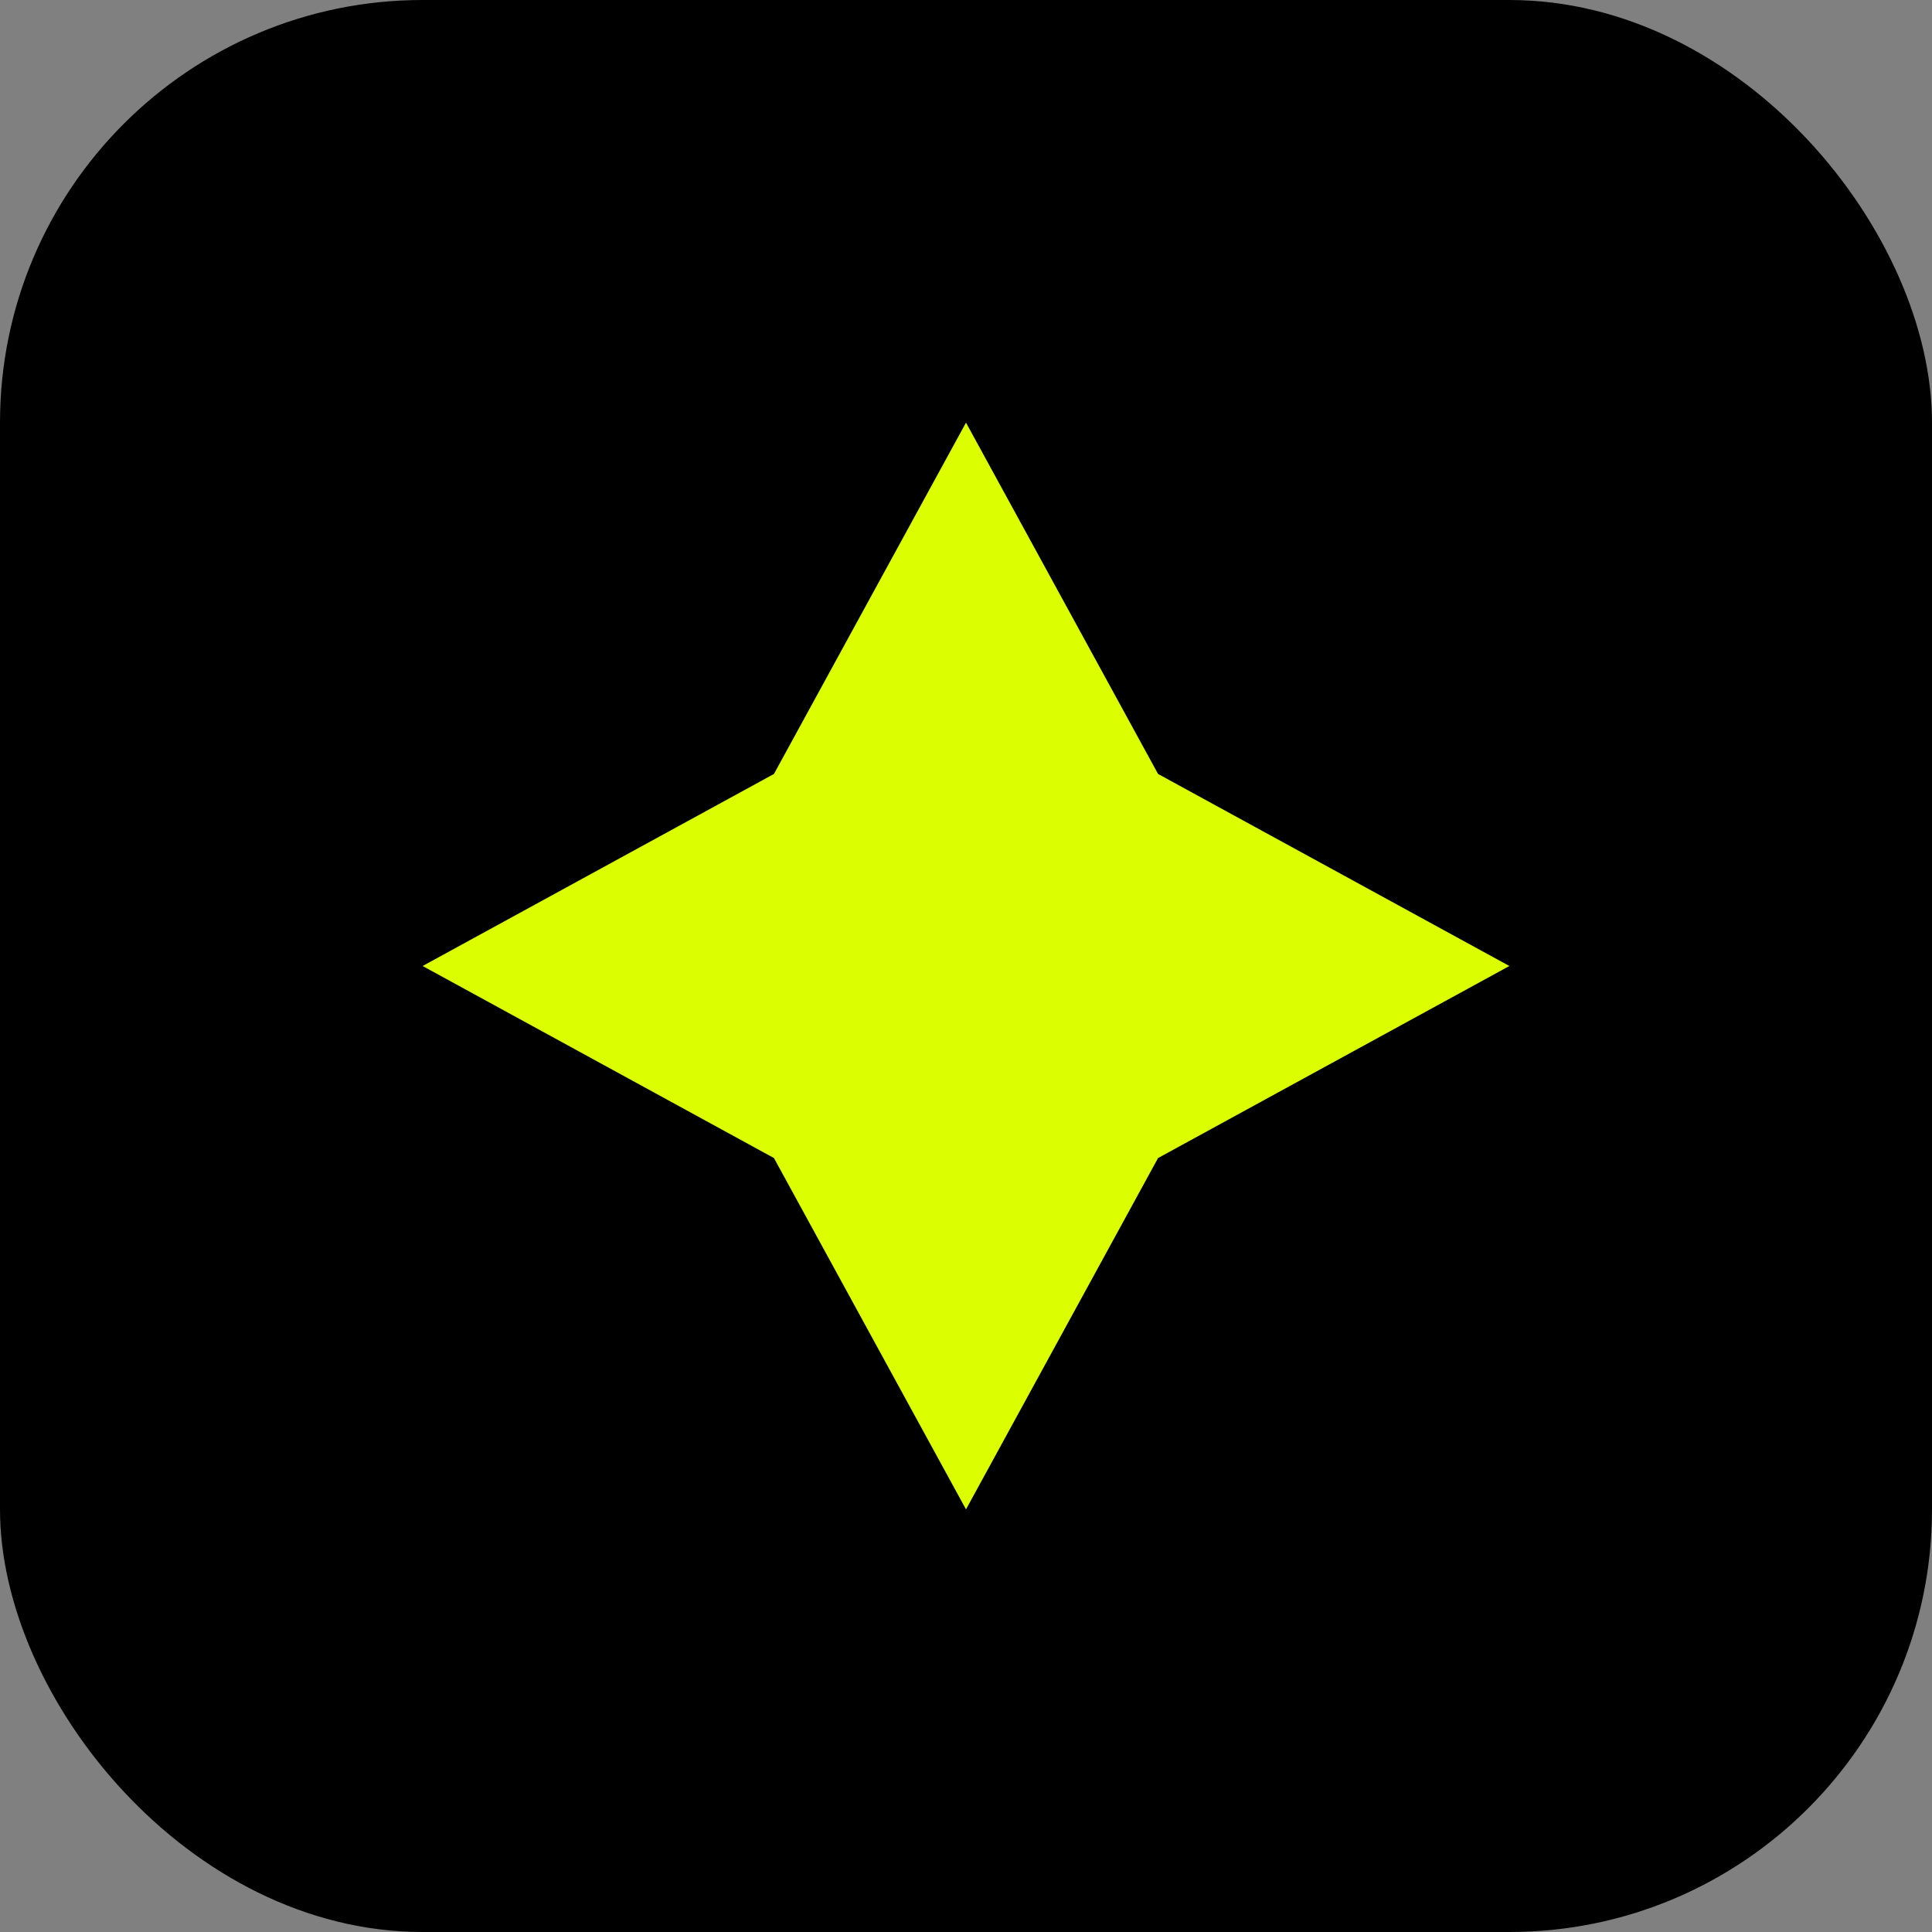
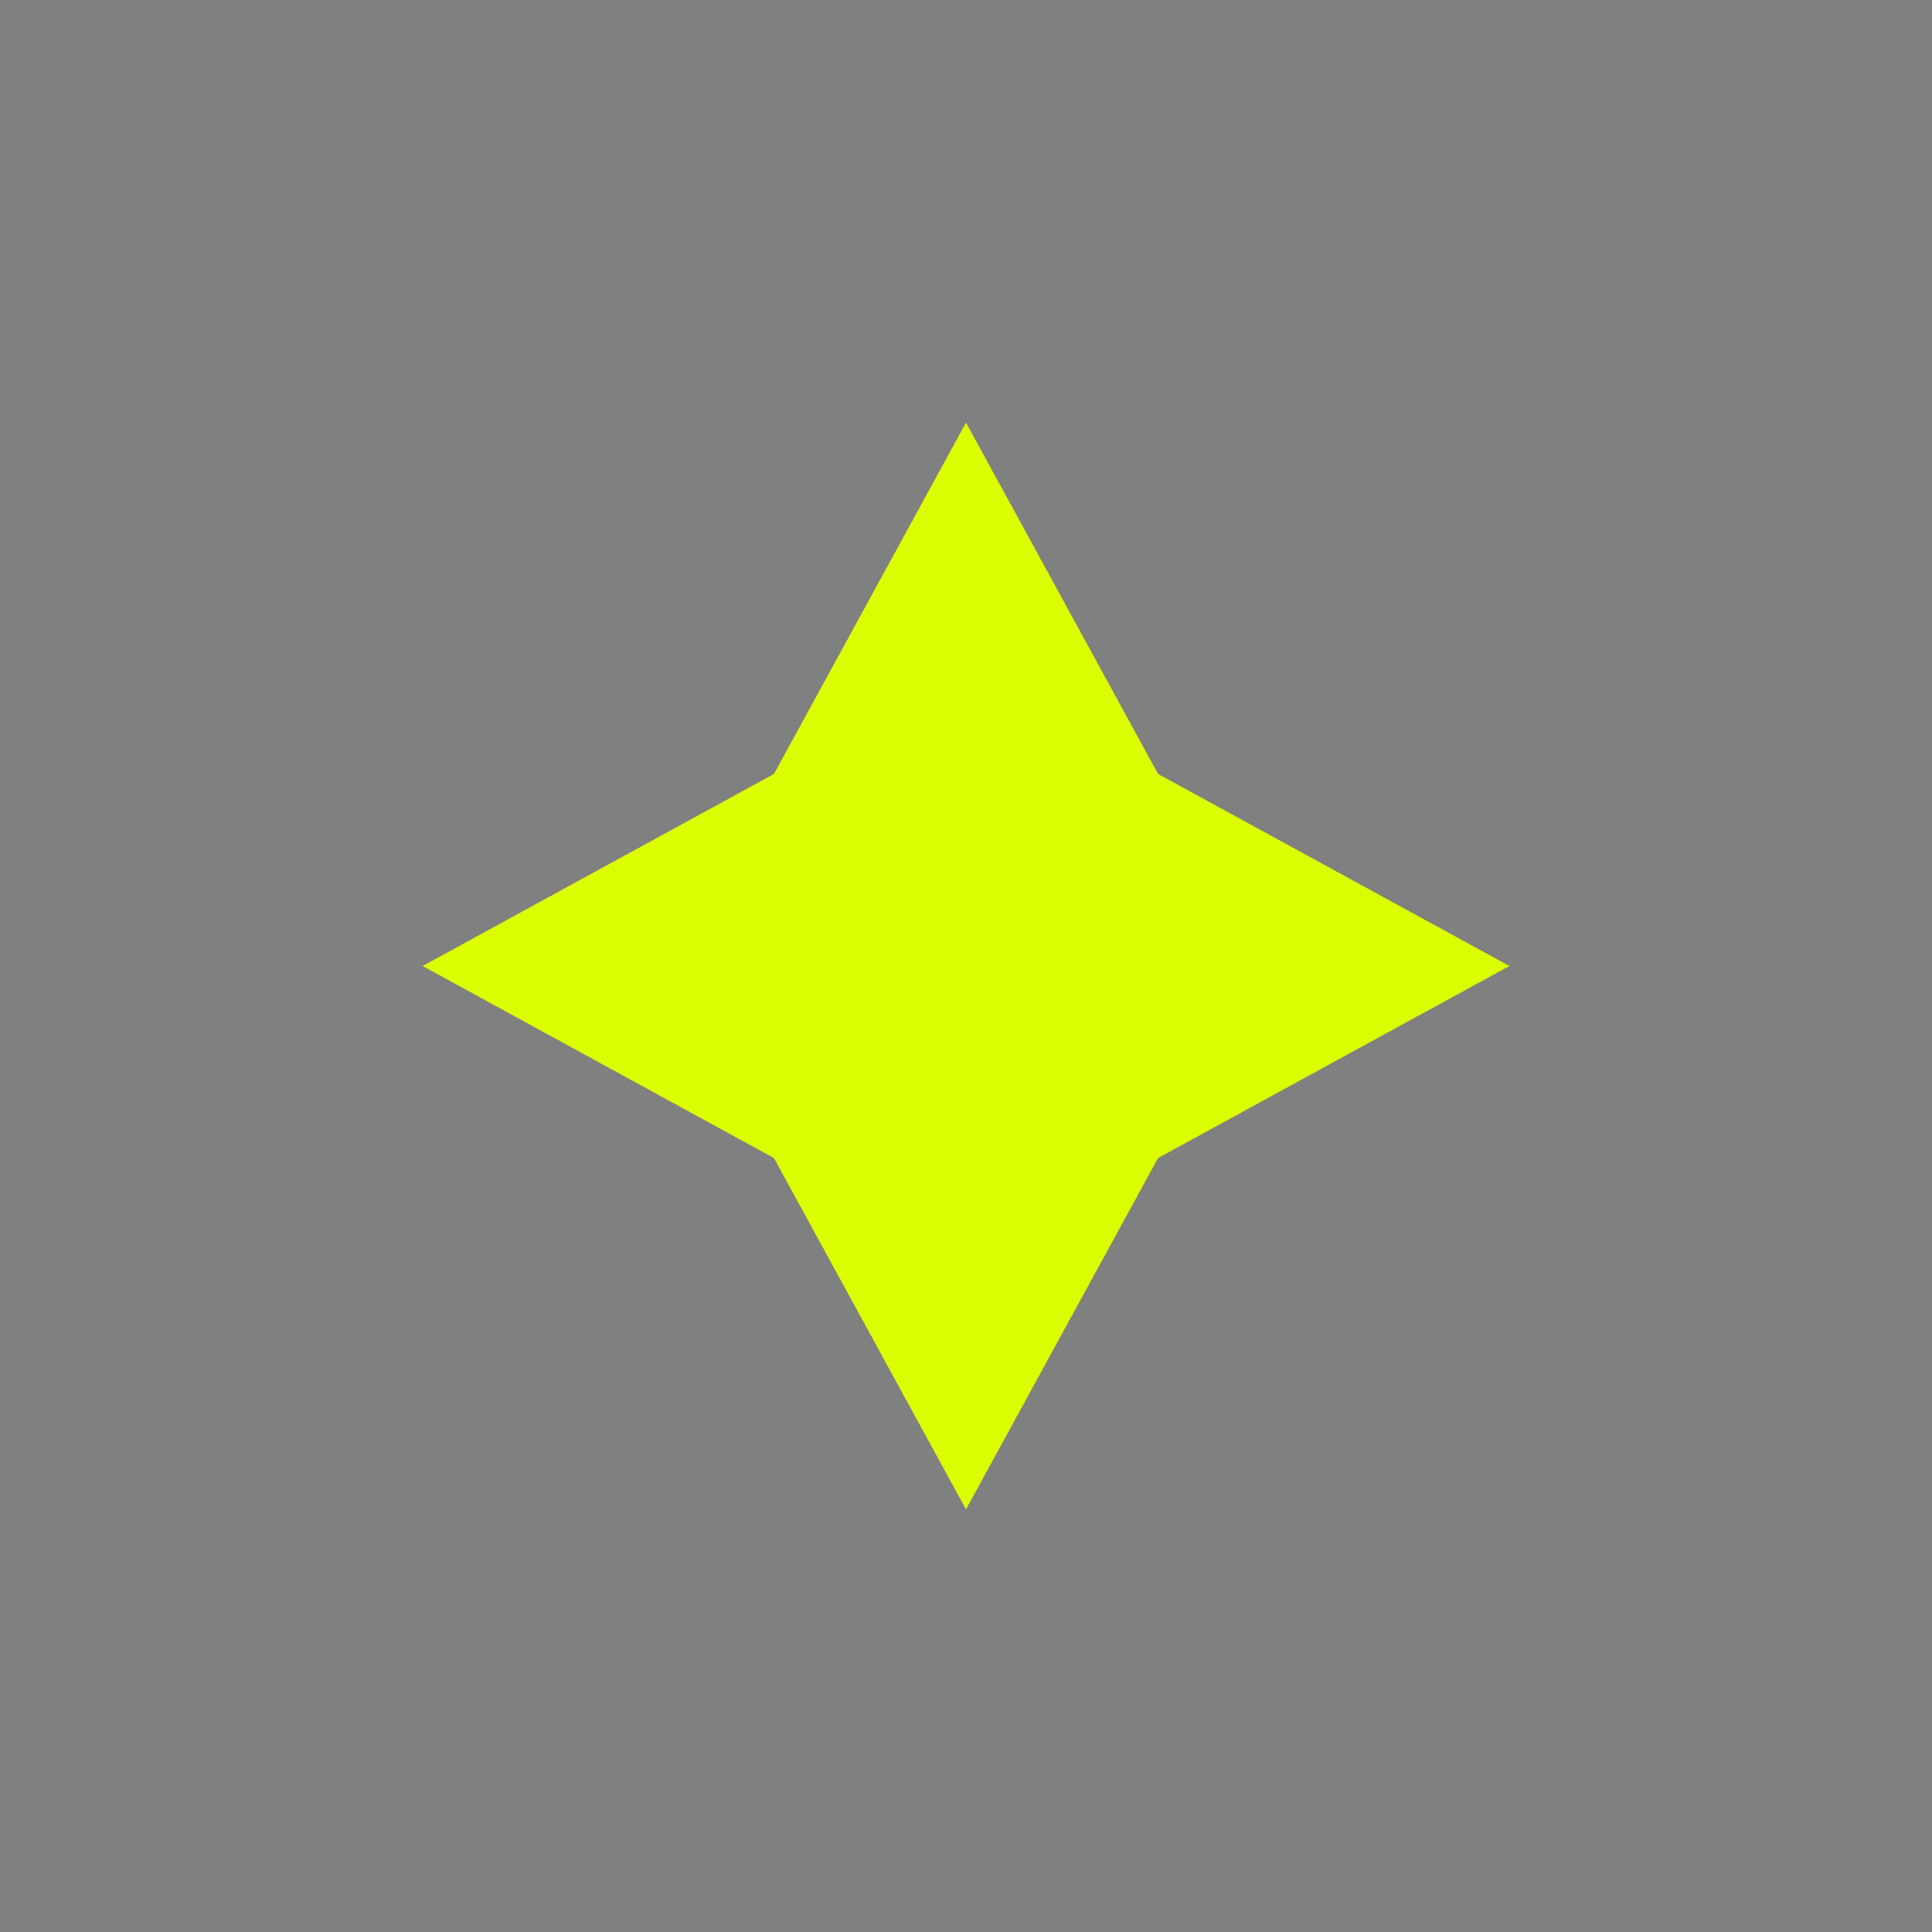
<svg xmlns="http://www.w3.org/2000/svg" width="32" height="32" viewBox="0 0 32 32" fill="none">
  <rect x="0" y="0" width="32" height="32" fill="#808080" stroke="none" />
-   <rect width="32" height="32" rx="7" fill="black" />
  <path d="M25 16L19.181 19.181L16 25L12.819 19.181L7 16L12.819 12.819L16 7L19.181 12.819L25 16Z" fill="#DBFF00" />
</svg>